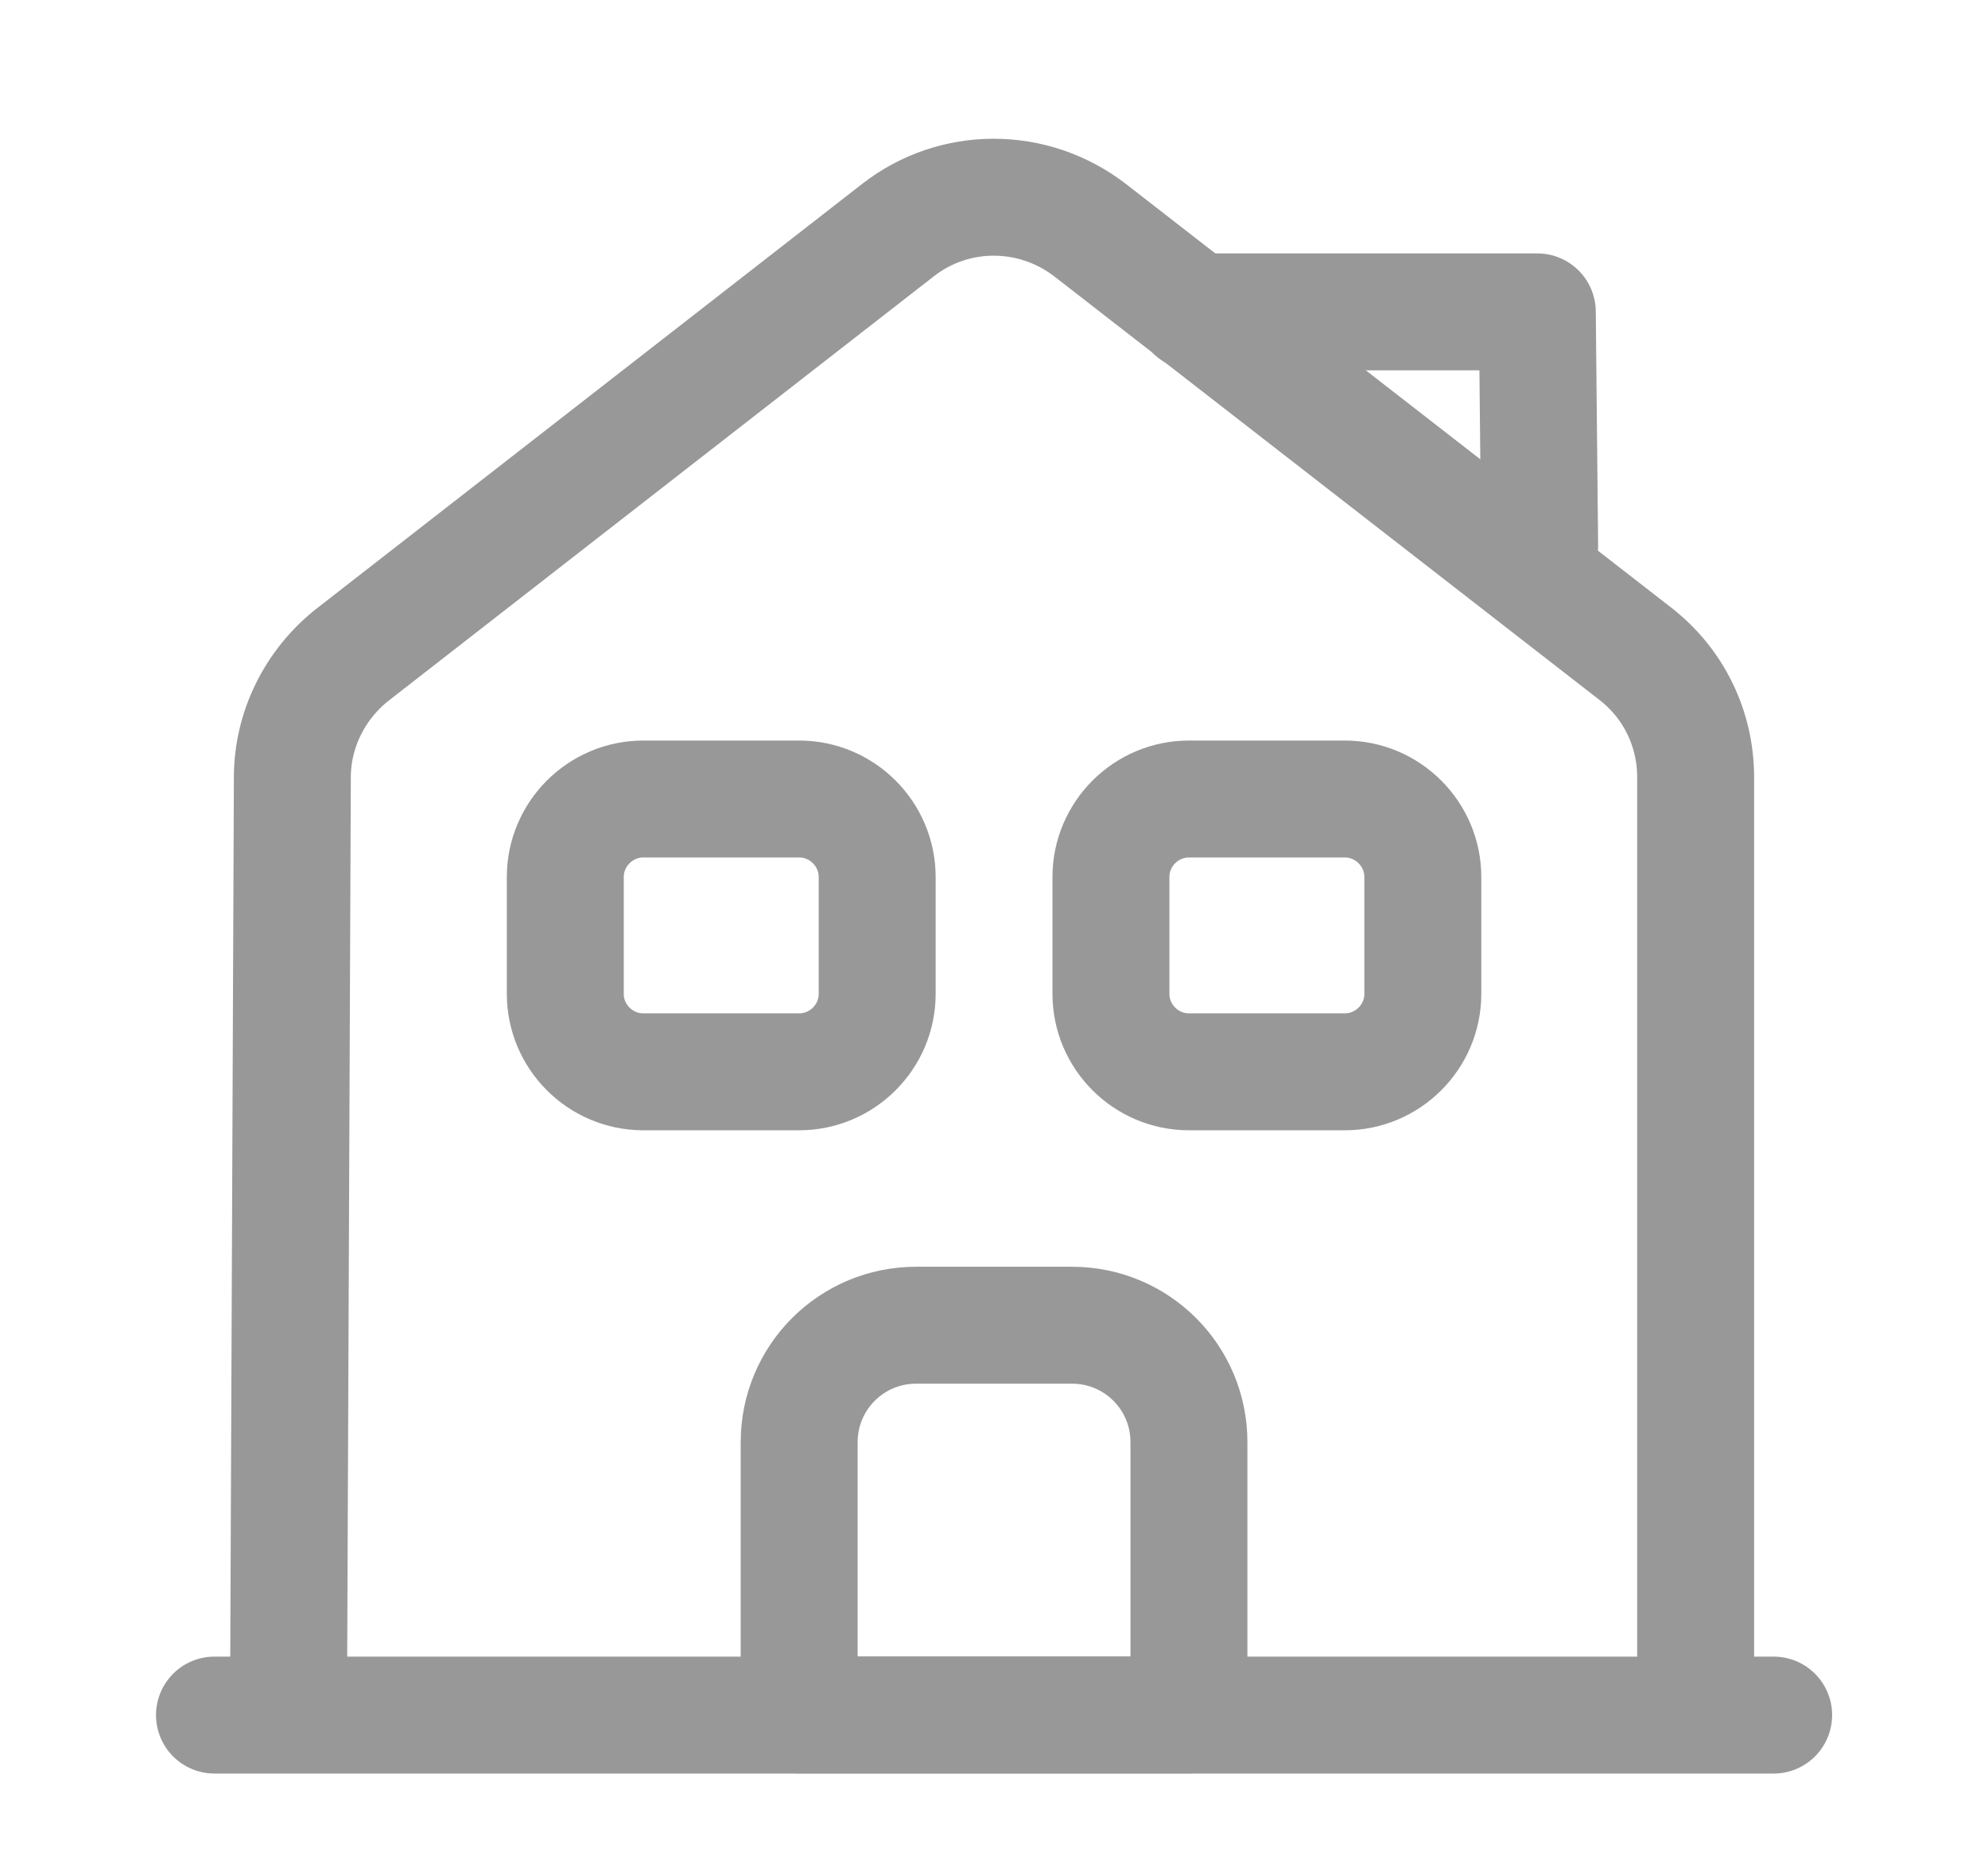
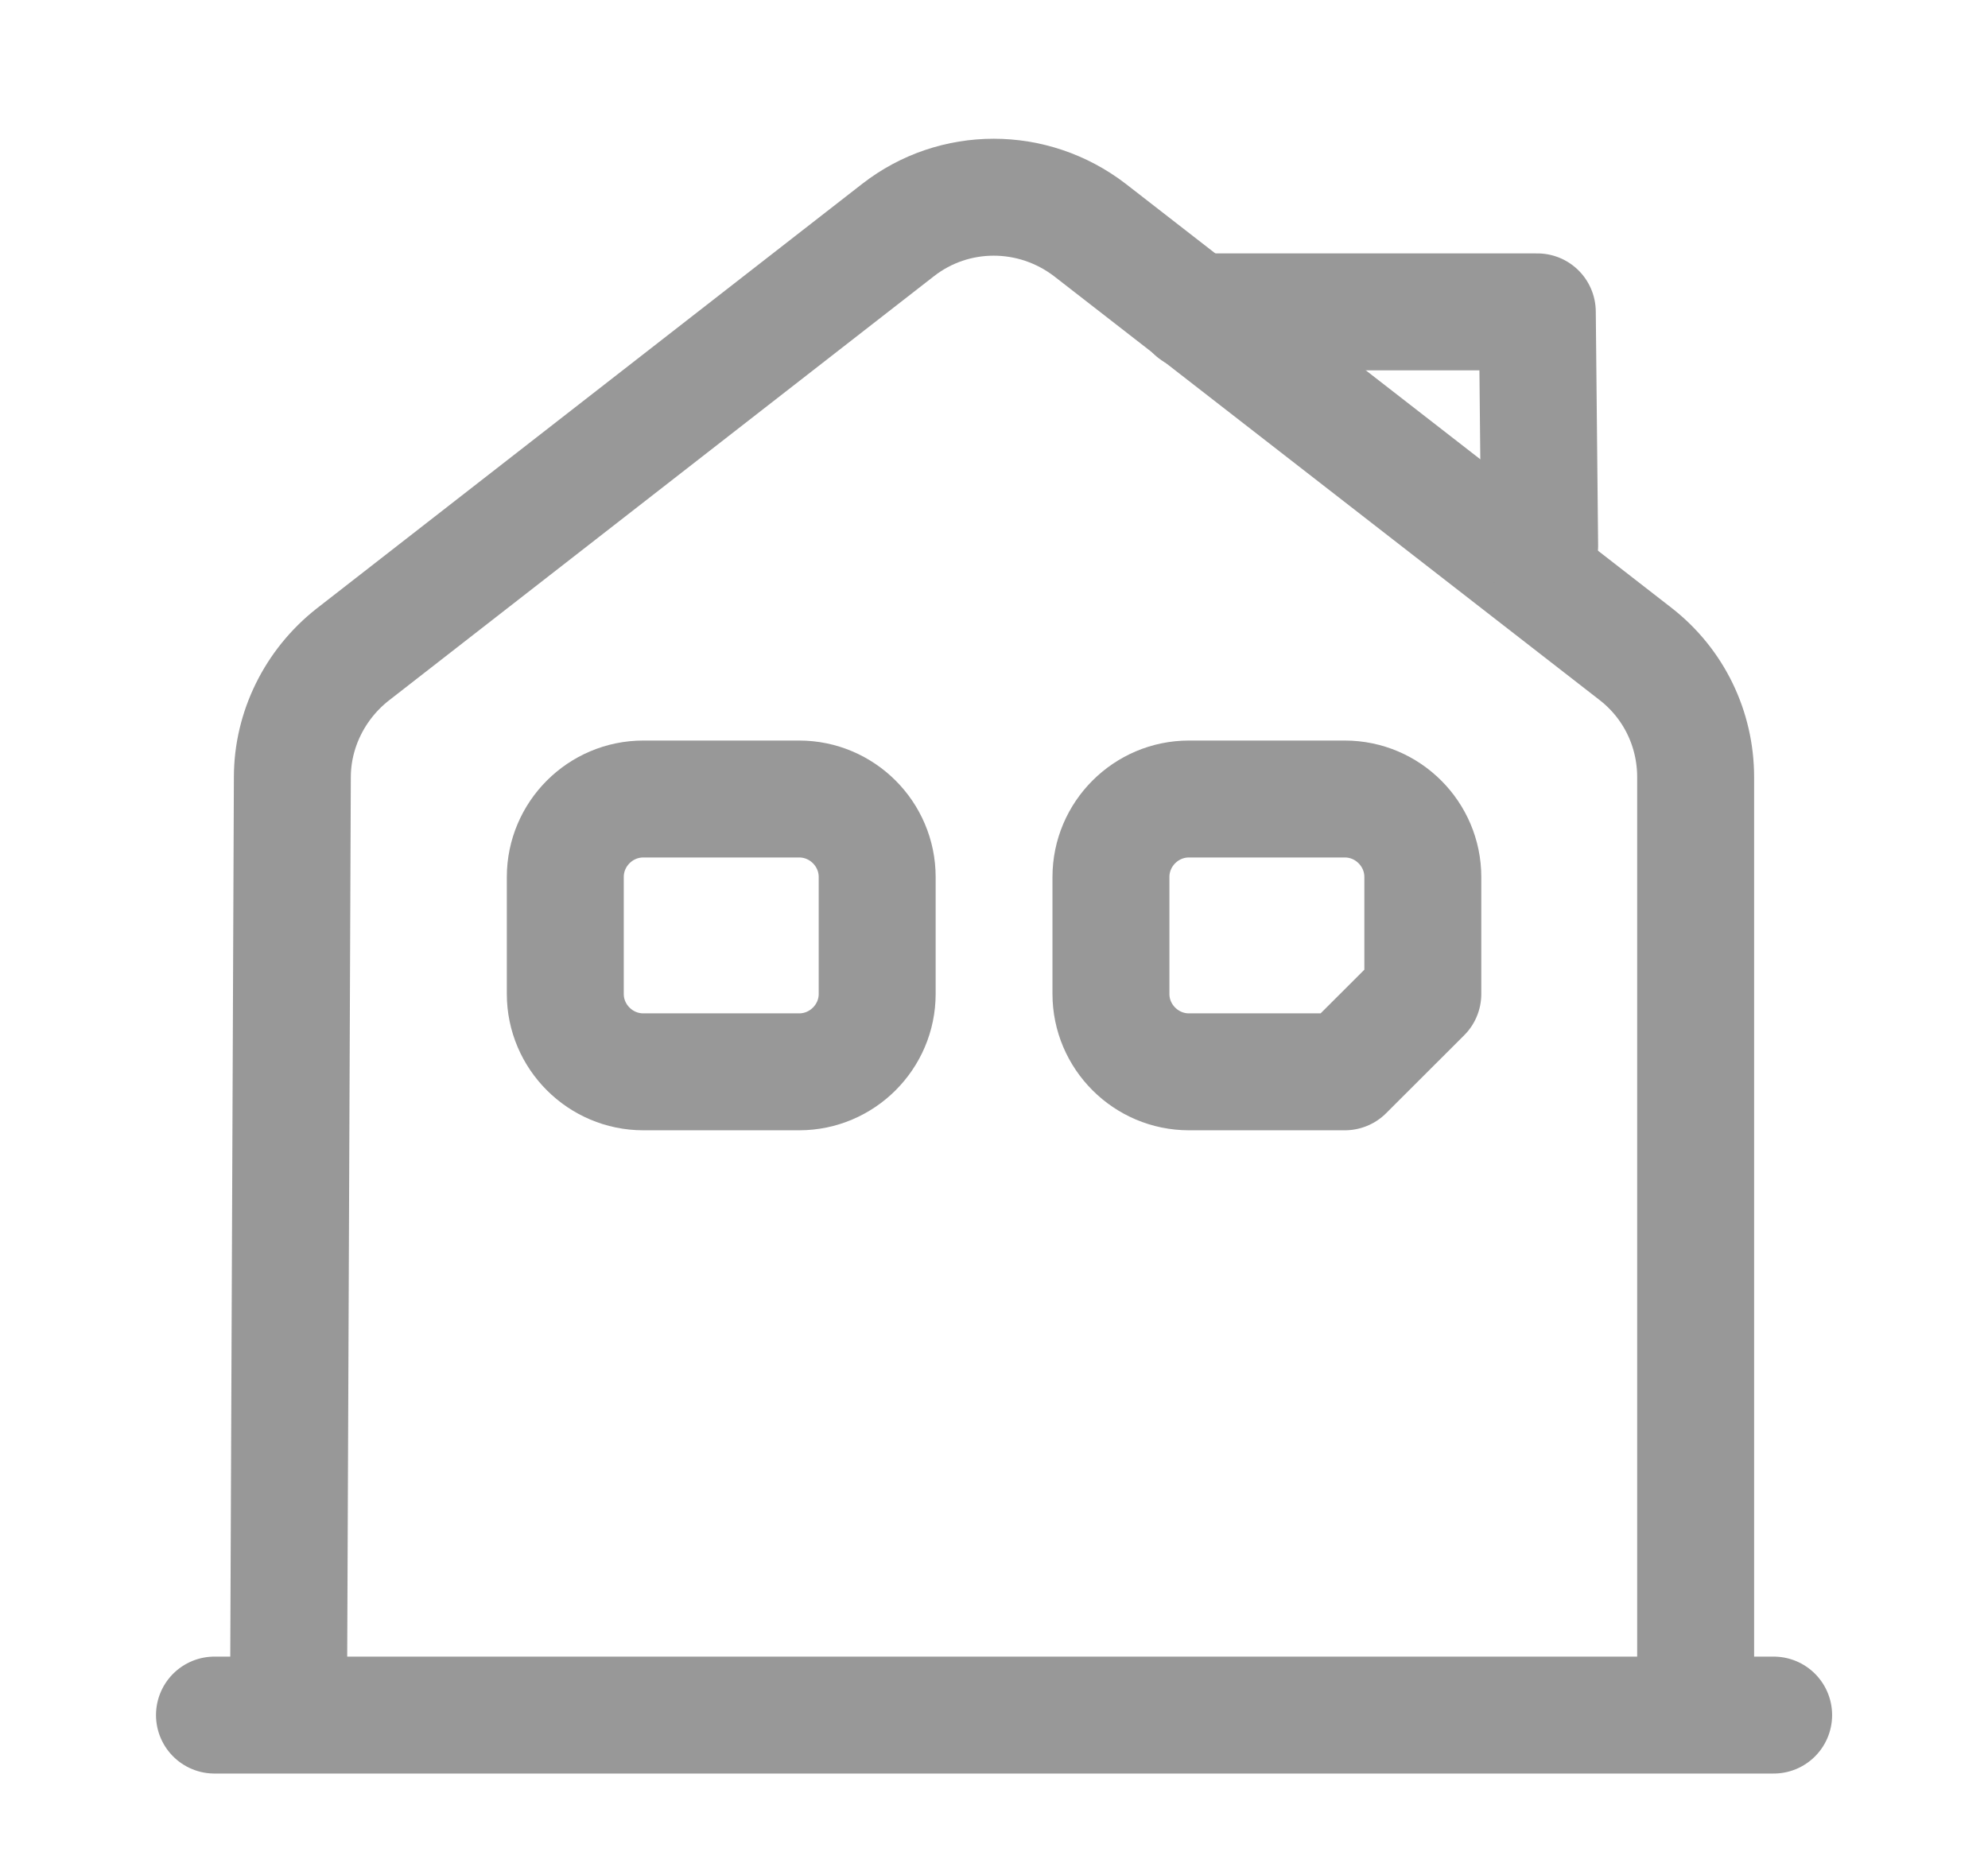
<svg xmlns="http://www.w3.org/2000/svg" width="17" height="16" viewBox="0 0 17 16" fill="none">
  <path d="M1.834 14.667H15.167" stroke="#989898" stroke-miterlimit="10" stroke-linecap="round" stroke-linejoin="round" />
  <path d="M2.467 14.667L2.5 6.647C2.5 6.24 2.693 5.853 3.013 5.6L7.68 1.967C8.16 1.593 8.833 1.593 9.32 1.967L13.987 5.593C14.313 5.847 14.5 6.233 14.5 6.647V14.667" stroke="#989898" stroke-miterlimit="10" stroke-linejoin="round" />
-   <path d="M9.167 11.333H7.834C7.281 11.333 6.834 11.78 6.834 12.333V14.666H10.167V12.333C10.167 11.78 9.721 11.333 9.167 11.333Z" stroke="#989898" stroke-miterlimit="10" stroke-linejoin="round" />
  <path d="M6.834 9.166H5.501C5.134 9.166 4.834 8.866 4.834 8.5V7.5C4.834 7.133 5.134 6.833 5.501 6.833H6.834C7.201 6.833 7.501 7.133 7.501 7.5V8.5C7.501 8.866 7.201 9.166 6.834 9.166Z" stroke="#989898" stroke-miterlimit="10" stroke-linejoin="round" />
-   <path d="M11.5 9.166H10.167C9.8 9.166 9.5 8.866 9.5 8.5V7.5C9.5 7.133 9.8 6.833 10.167 6.833H11.5C11.867 6.833 12.167 7.133 12.167 7.5V8.5C12.167 8.866 11.867 9.166 11.5 9.166Z" stroke="#989898" stroke-miterlimit="10" stroke-linejoin="round" />
+   <path d="M11.5 9.166H10.167C9.8 9.166 9.5 8.866 9.5 8.5V7.5C9.5 7.133 9.8 6.833 10.167 6.833H11.5C11.867 6.833 12.167 7.133 12.167 7.5V8.5Z" stroke="#989898" stroke-miterlimit="10" stroke-linejoin="round" />
  <path d="M13.166 4.667L13.146 2.667H10.213" stroke="#989898" stroke-miterlimit="10" stroke-linecap="round" stroke-linejoin="round" />
</svg>